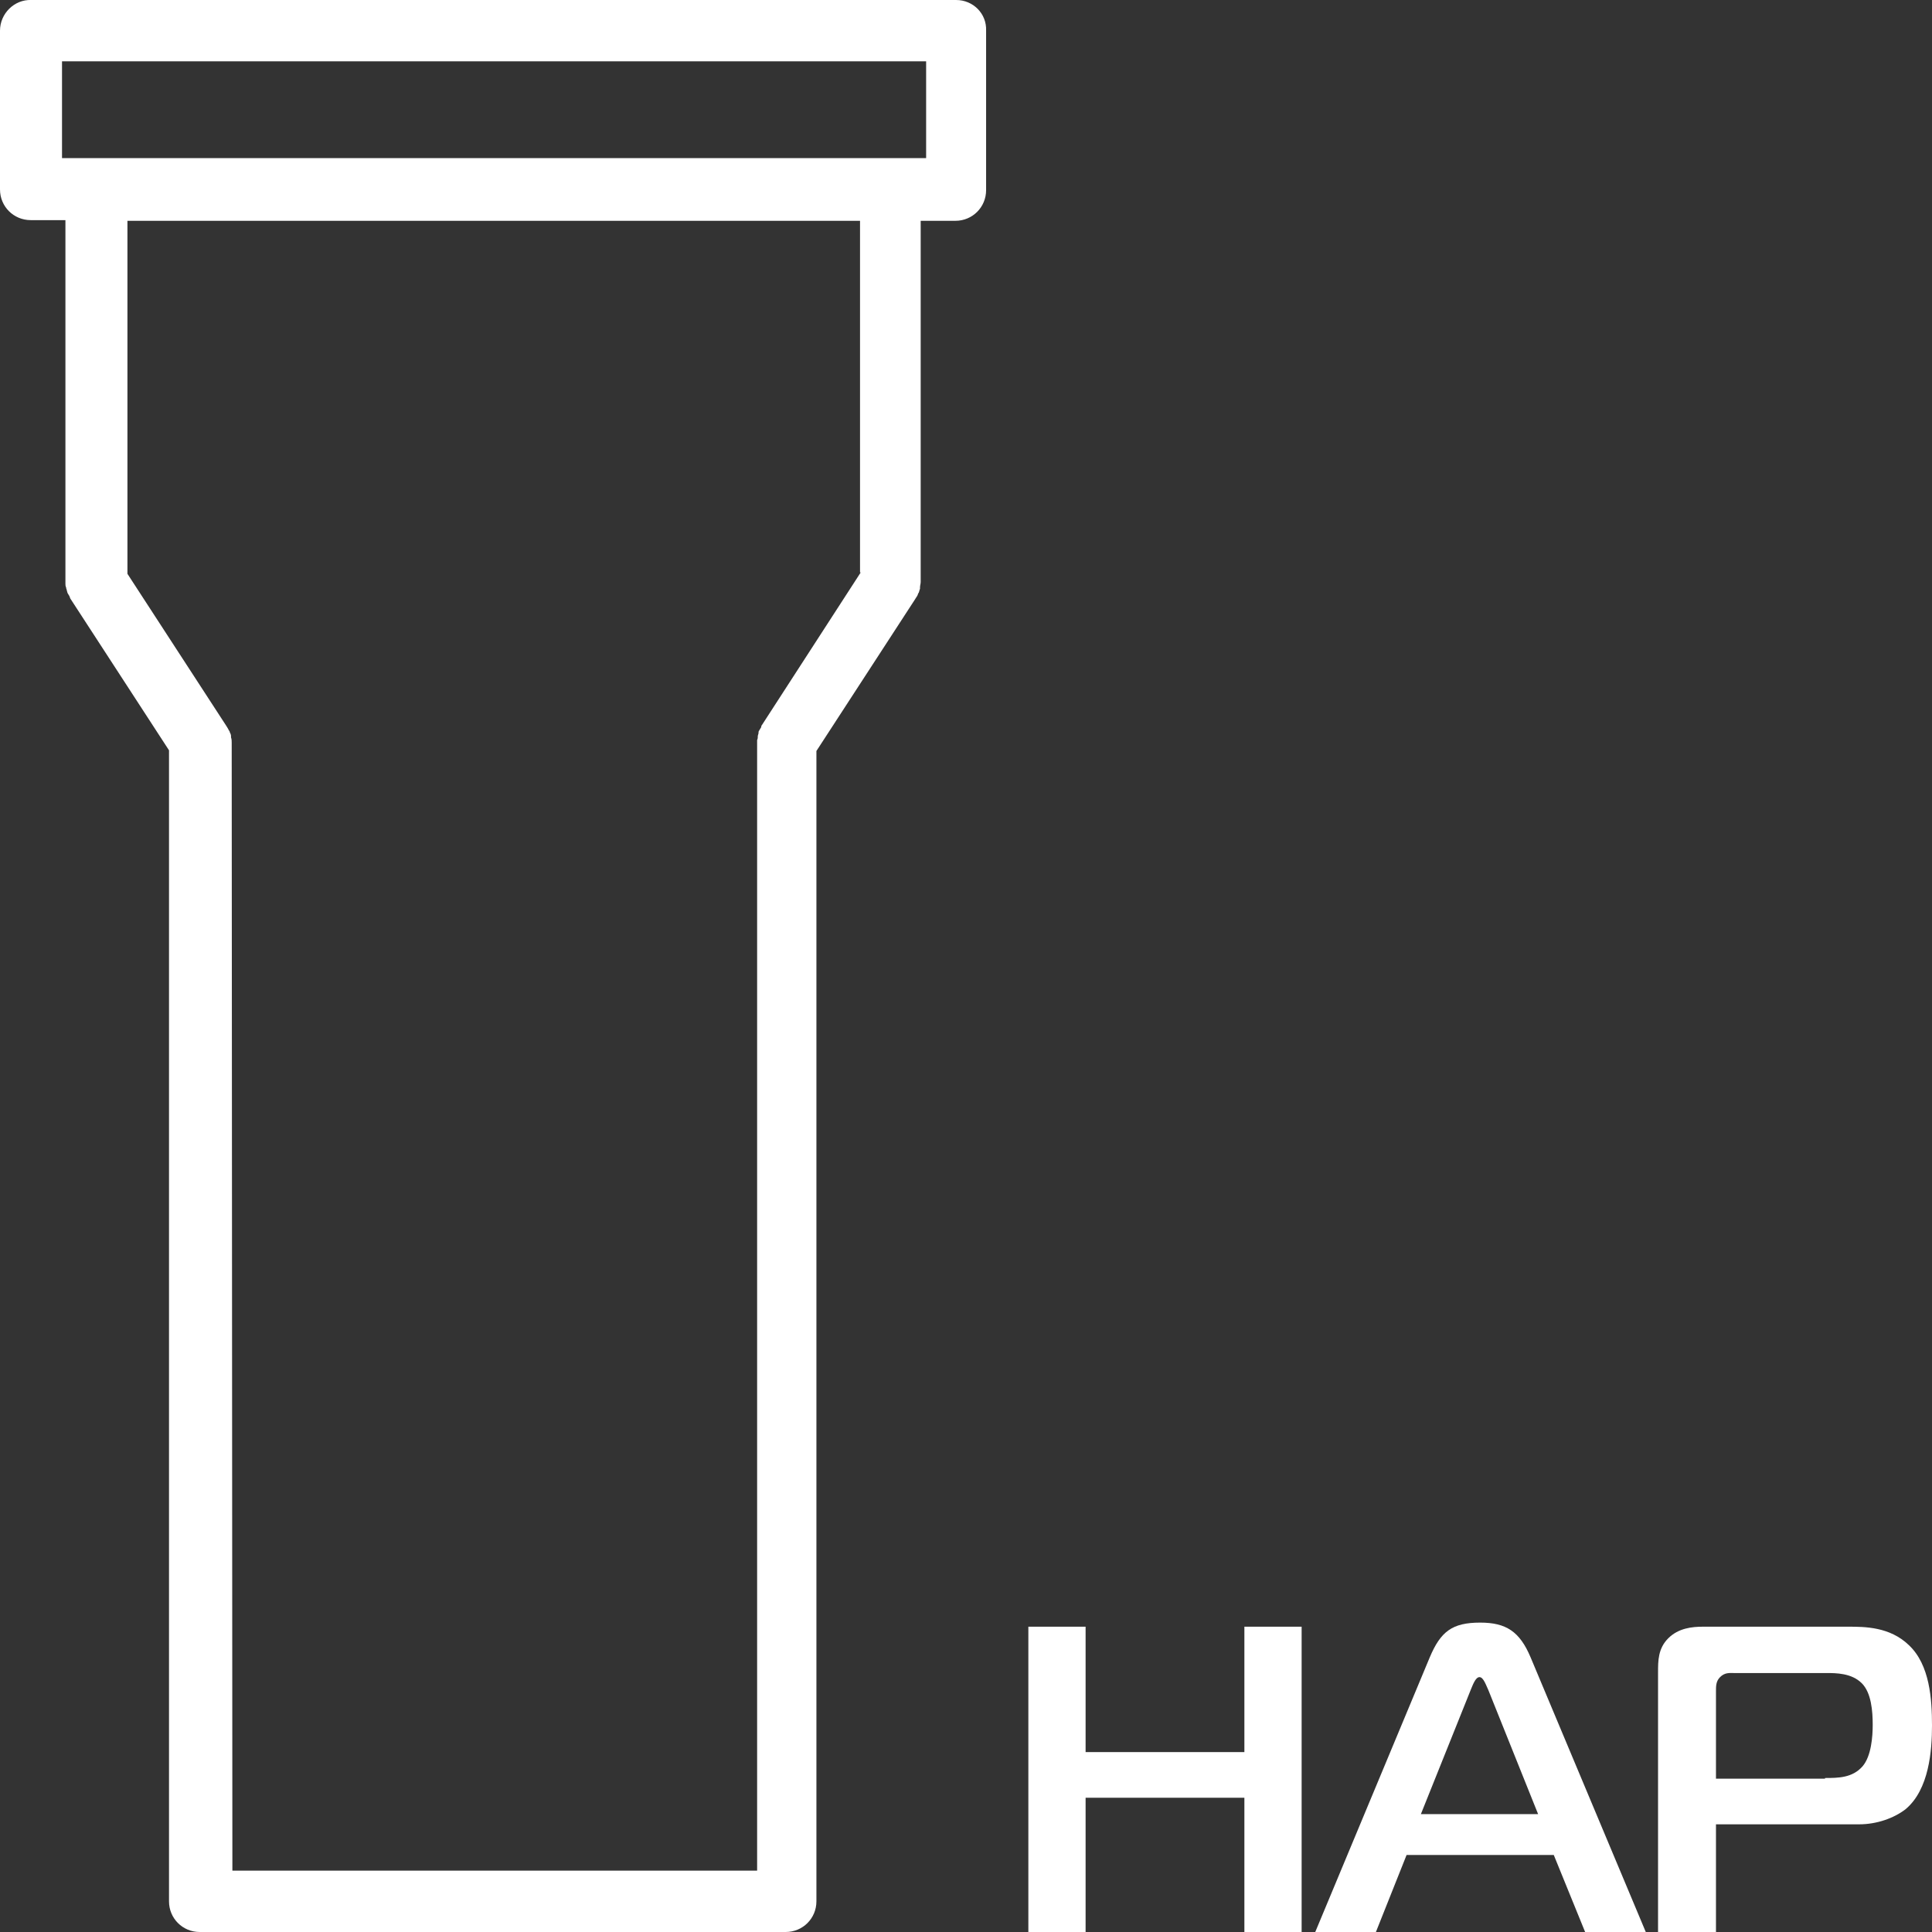
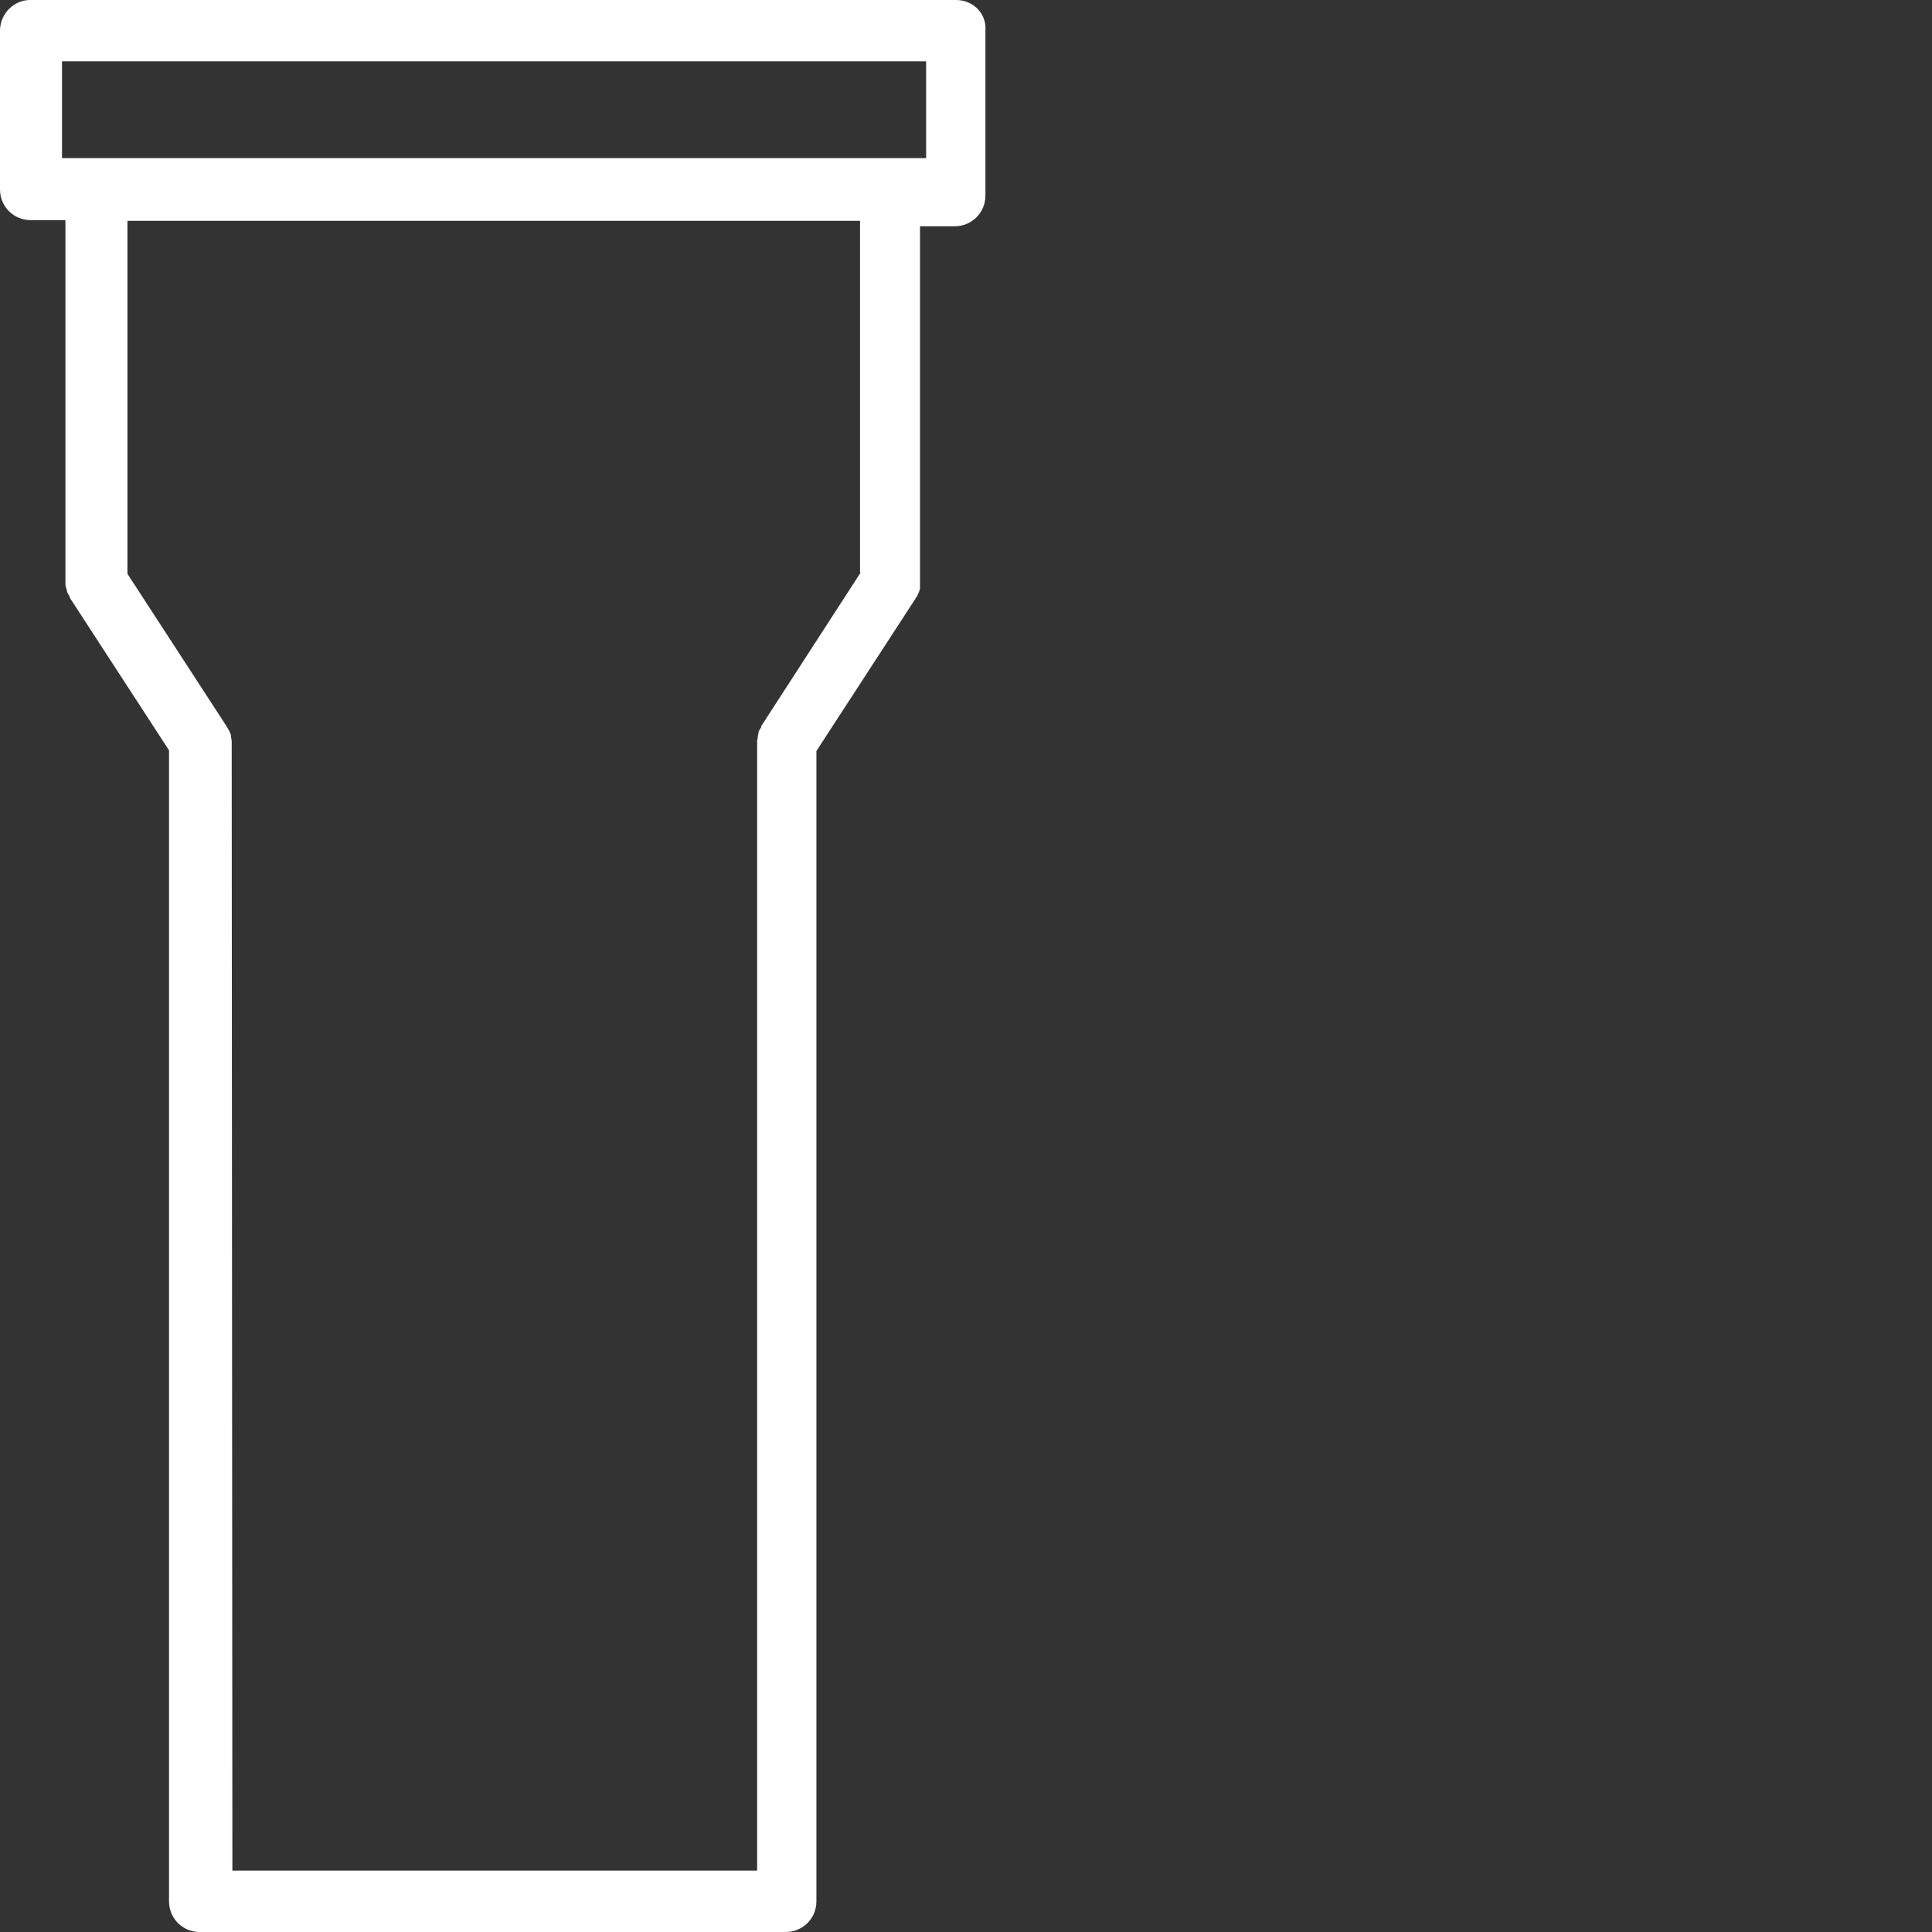
<svg xmlns="http://www.w3.org/2000/svg" version="1.1" id="svg" x="0px" y="0px" viewBox="0 0 283.5 283.5" style="enable-background:new 0 0 283.5 283.5;" xml:space="preserve">
  <rect x="0" y="0" width="283.5" height="283.5" fill="#333333" stroke="none" />
  <style type="text/css">
	.st0{fill:#FFFFFF;}
</style>
-   <path class="st0" d="M140.3,0H4.6C2.1-0.1,0,2,0,4.5v23.3c0,2.5,2,4.5,4.5,4.5h5.1v53c0,0.1,0,0.2,0,0.3c0,0.2,0,0.4,0.1,0.6  c0,0.2,0.1,0.3,0.1,0.4s0.1,0.3,0.1,0.4c0.1,0.2,0.2,0.3,0.3,0.5c0,0.1,0.1,0.2,0.1,0.3l14.5,22.3V279c0,2.5,2,4.5,4.5,4.5h86  c2.5,0,4.5-2,4.5-4.5V110.2l14.5-22.3c0.1-0.2,0.3-0.4,0.4-0.7c0-0.1,0-0.1,0.1-0.2c0.1-0.2,0.1-0.4,0.2-0.6c0-0.1,0-0.1,0-0.2  c0-0.3,0.1-0.5,0.1-0.8v-53h5.1c2.5,0,4.5-2,4.5-4.5V4.5C144.8,2,142.8,0,140.3,0z M111.8,106.4c-0.1,0.1-0.1,0.2-0.1,0.3  c-0.1,0.2-0.2,0.3-0.3,0.5c-0.1,0.1-0.1,0.3-0.1,0.4s-0.1,0.3-0.1,0.4c0,0.2,0,0.4-0.1,0.6c0,0.1,0,0.2,0,0.3v165.6h-77L34,109  c0-0.3,0-0.5-0.1-0.8c0-0.1,0-0.1,0-0.2c0-0.2-0.1-0.4-0.2-0.6c0-0.1,0-0.1-0.1-0.2c-0.1-0.2-0.2-0.4-0.4-0.7L18.7,84.2V32.4h107.5  V84h0.1L111.8,106.4z M135.9,23.2h-5.1H14.2H9.1V9h126.8L135.9,23.2L135.9,23.2z" />
-   <path class="st0" d="M191,283.5h-8.4v-19.7h-23.3v19.7h-8.4v-44.8h8.4v18.4h23.3v-18.4h8.4V283.5z" />
-   <path class="st0" d="M209.8,243.2c1.6-3.8,3.3-5.1,7.4-5.1c3.8,0,5.8,1.3,7.4,5.1l16.9,40.3h-8.9l-4.6-11.3h-21.6l-4.5,11.3h-8.9  L209.8,243.2z M208.5,266.2h17.2l-7.3-18.2c-0.3-0.6-0.7-1.9-1.3-1.9c-0.6,0-1,1.2-1.3,1.9L208.5,266.2z" />
-   <path class="st0" d="M243.3,283.5v-38.1c0-1.7,0-3.5,1.5-5c1.5-1.5,3.5-1.7,5.1-1.7h21.3c2.4,0,6.1,0,8.9,2.7  c3.1,2.9,3.4,8,3.4,11.8c0,3.6-0.4,9.4-3.9,12.3c-1.7,1.3-4.2,2.2-6.8,2.2h-21v15.9H243.3z M267.8,260.9c1.9,0,4,0,5.5-1.7  c1.3-1.5,1.5-4.4,1.5-6.1c0-2-0.2-4.7-1.6-6.1c-1.5-1.5-3.8-1.5-5.2-1.5h-13.6c-0.6,0-1.3-0.1-2,0.6c-0.6,0.6-0.6,1.3-0.6,2.1v12.8  H267.8z" />
+   <path class="st0" d="M140.3,0H4.6C2.1-0.1,0,2,0,4.5v23.3c0,2.5,2,4.5,4.5,4.5h5.1v53c0,0.1,0,0.2,0,0.3c0,0.2,0,0.4,0.1,0.6  c0,0.2,0.1,0.3,0.1,0.4s0.1,0.3,0.1,0.4c0.1,0.2,0.2,0.3,0.3,0.5c0,0.1,0.1,0.2,0.1,0.3l14.5,22.3V279c0,2.5,2,4.5,4.5,4.5h86  c2.5,0,4.5-2,4.5-4.5V110.2l14.5-22.3c0.1-0.2,0.3-0.4,0.4-0.7c0-0.1,0-0.1,0.1-0.2c0.1-0.2,0.1-0.4,0.2-0.6c0-0.1,0-0.1,0-0.2  v-53h5.1c2.5,0,4.5-2,4.5-4.5V4.5C144.8,2,142.8,0,140.3,0z M111.8,106.4c-0.1,0.1-0.1,0.2-0.1,0.3  c-0.1,0.2-0.2,0.3-0.3,0.5c-0.1,0.1-0.1,0.3-0.1,0.4s-0.1,0.3-0.1,0.4c0,0.2,0,0.4-0.1,0.6c0,0.1,0,0.2,0,0.3v165.6h-77L34,109  c0-0.3,0-0.5-0.1-0.8c0-0.1,0-0.1,0-0.2c0-0.2-0.1-0.4-0.2-0.6c0-0.1,0-0.1-0.1-0.2c-0.1-0.2-0.2-0.4-0.4-0.7L18.7,84.2V32.4h107.5  V84h0.1L111.8,106.4z M135.9,23.2h-5.1H14.2H9.1V9h126.8L135.9,23.2L135.9,23.2z" />
</svg>